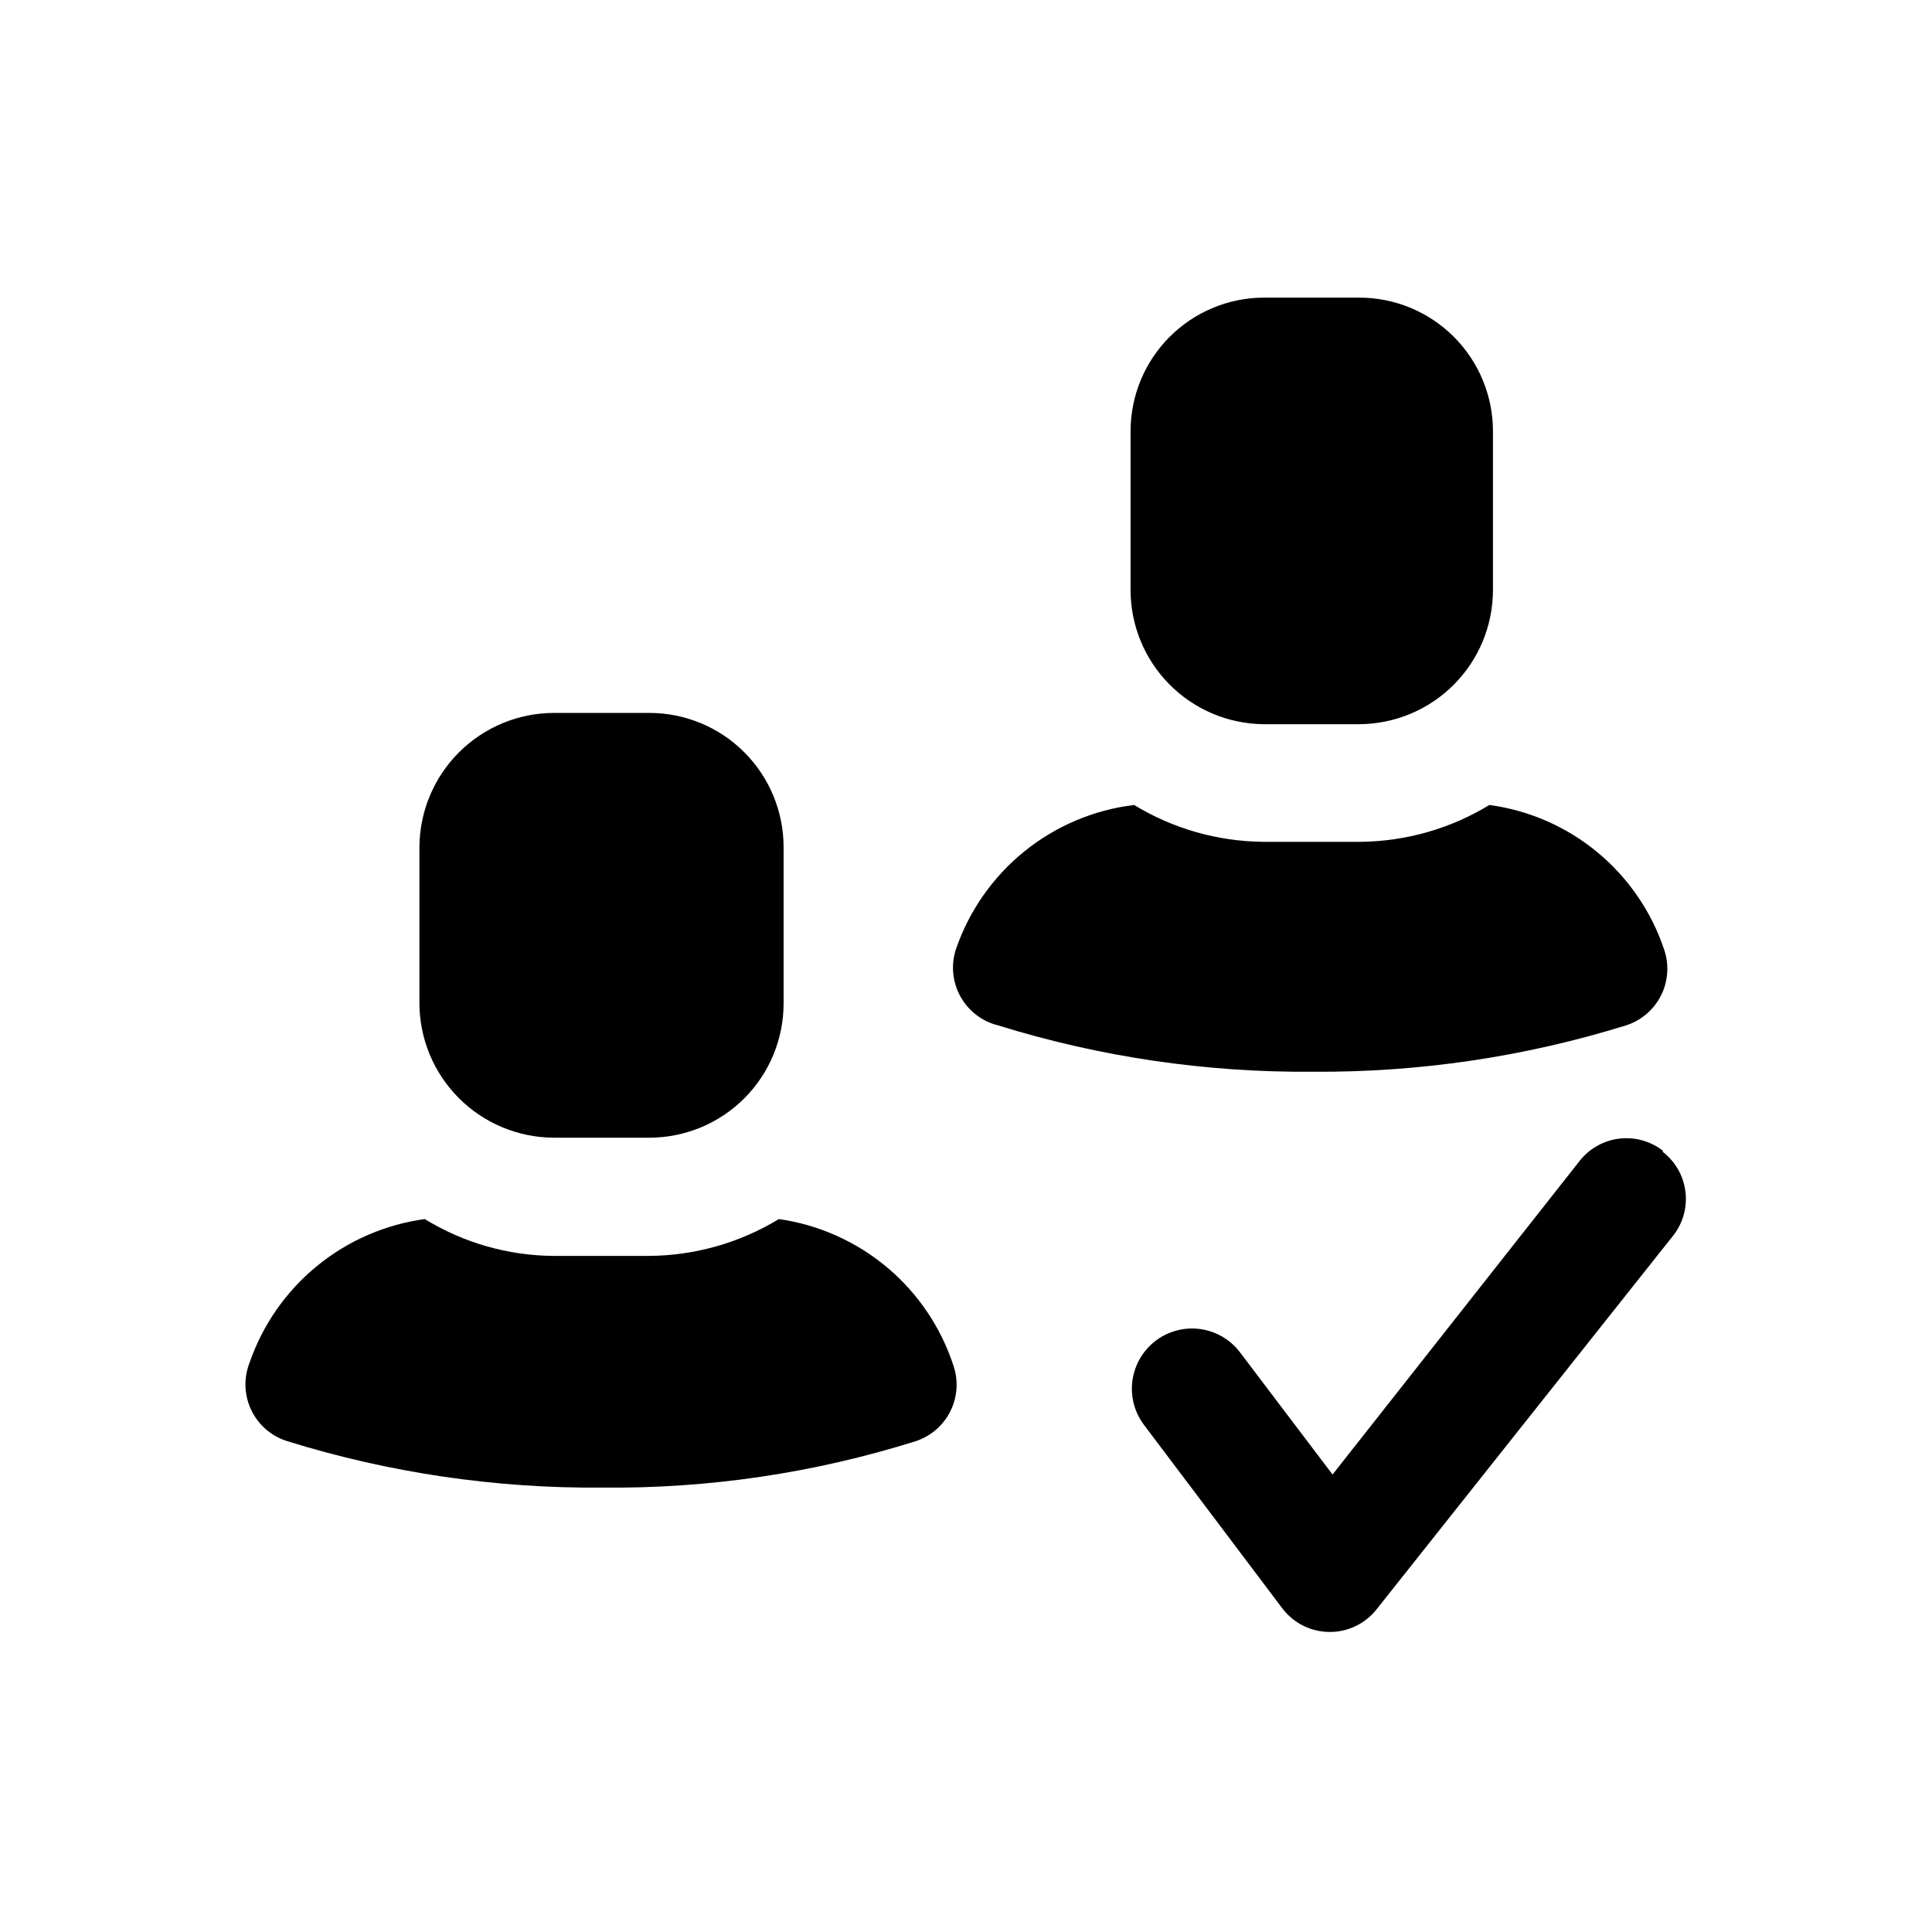
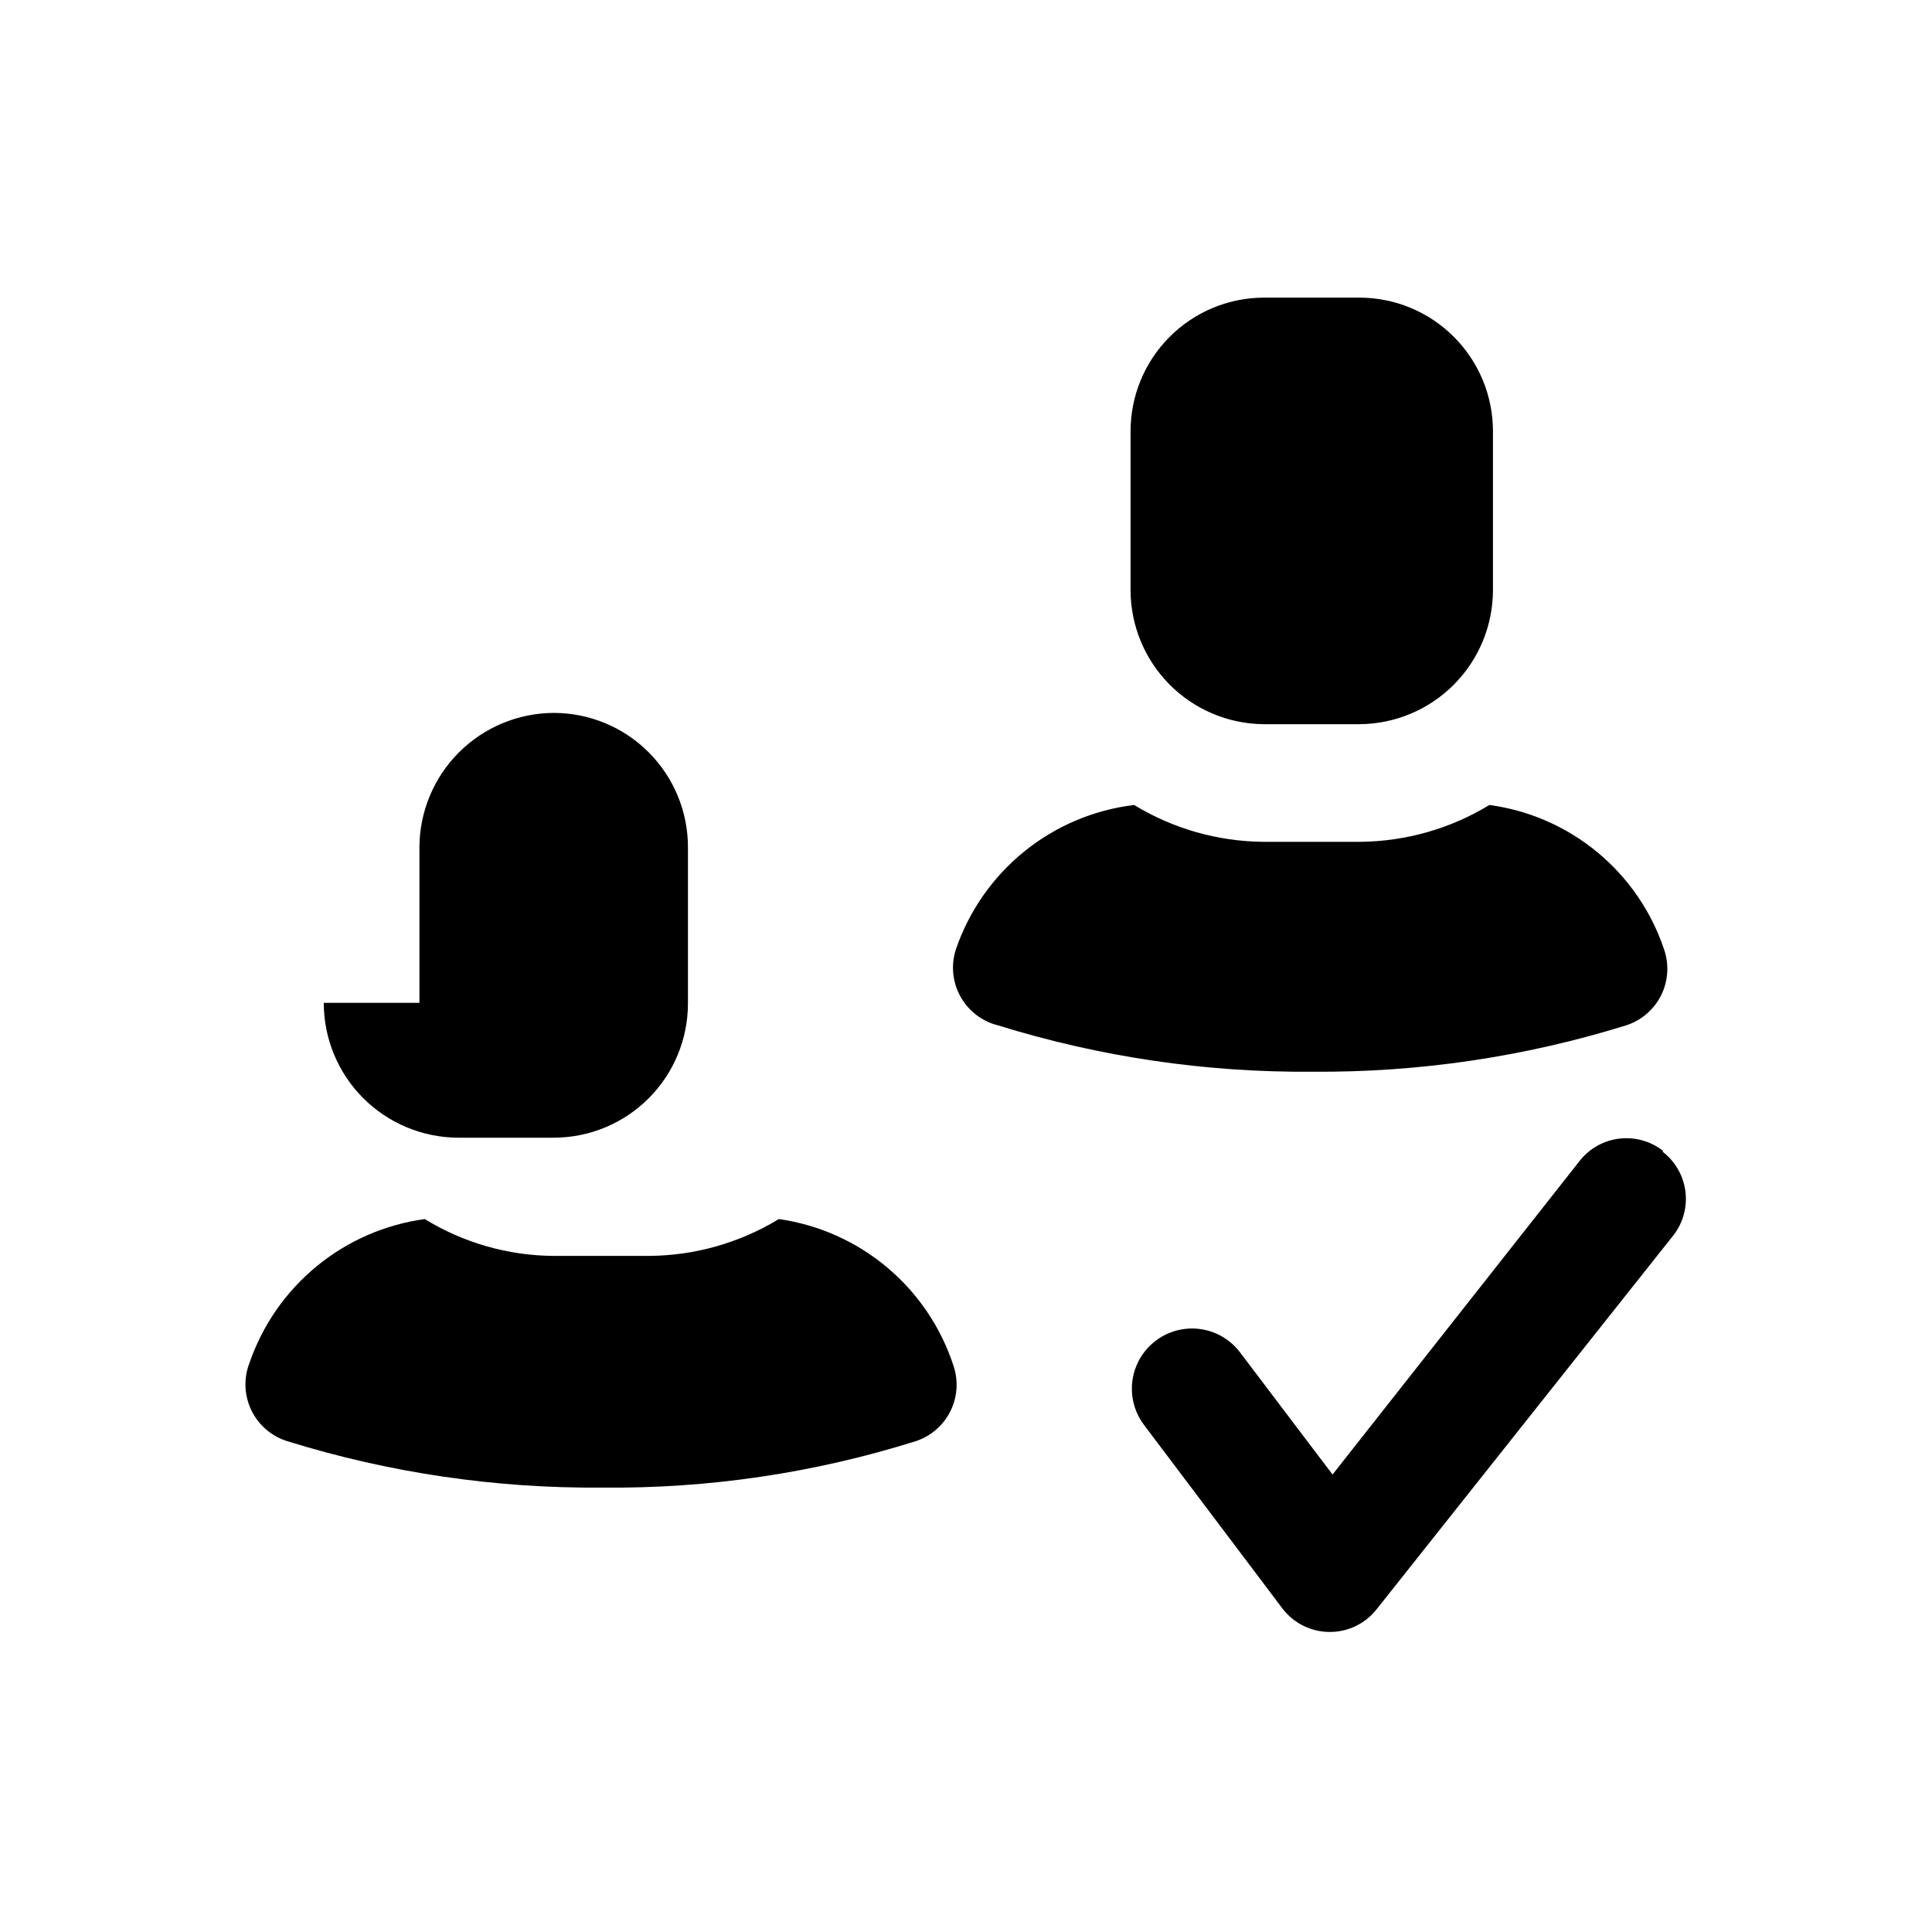
<svg xmlns="http://www.w3.org/2000/svg" fill="#000000" width="800px" height="800px" version="1.1" viewBox="144 144 512 512">
-   <path d="m255.15 409.76v-41.25c0.043-9.426 3.805-18.453 10.469-25.117 6.664-6.664 15.691-10.426 25.113-10.465h25.348c9.438 0 18.488 3.746 25.16 10.422 6.672 6.672 10.422 15.723 10.422 25.16v41.406c0 9.438-3.75 18.488-10.422 25.16-6.672 6.672-15.723 10.422-25.16 10.422h-25.348c-9.449-0.043-18.5-3.828-25.168-10.523-6.668-6.699-10.414-15.766-10.414-25.215zm95.25 57.309 0.004-0.004c-10.352 6.297-22.211 9.668-34.324 9.762h-25.348c-12.066-0.074-23.879-3.449-34.164-9.762-10.508 1.434-20.414 5.754-28.613 12.48-8.203 6.727-14.375 15.594-17.832 25.621-1.594 4.086-1.41 8.648 0.5 12.594 1.914 3.941 5.383 6.91 9.578 8.188 26.961 8.371 55.055 12.512 83.285 12.281 28.184 0.309 56.238-3.836 83.129-12.281 4-1.293 7.316-4.137 9.211-7.891 1.895-3.758 2.203-8.117 0.863-12.102-3.309-10.164-9.398-19.191-17.578-26.066-8.184-6.875-18.129-11.316-28.707-12.824zm128.32-131.15h25.504c9.41-0.043 18.422-3.809 25.059-10.48 6.641-6.668 10.367-15.691 10.367-25.102v-42.039c0-9.395-3.731-18.402-10.375-25.047-6.644-6.644-15.652-10.375-25.051-10.375h-25.504c-9.34 0.082-18.27 3.852-24.844 10.484-6.578 6.637-10.266 15.598-10.266 24.938v42.039c0 9.355 3.684 18.332 10.254 24.992 6.57 6.66 15.5 10.465 24.855 10.59zm96.195 79.82c4.039-1.293 7.387-4.16 9.285-7.953 1.895-3.793 2.18-8.191 0.793-12.199-3.375-10.062-9.5-18.98-17.68-25.742-8.18-6.762-18.09-11.098-28.609-12.516-10.301 6.273-22.105 9.645-34.164 9.762h-25.82c-12.059-0.117-23.863-3.488-34.164-9.762-10.676 1.289-20.77 5.562-29.125 12.328-8.355 6.769-14.629 15.754-18.109 25.93-1.352 4.156-0.914 8.688 1.207 12.508 2.117 3.824 5.731 6.594 9.973 7.644 26.961 8.367 55.059 12.512 83.285 12.281 28.18 0.219 56.219-3.926 83.129-12.281zm9.762 33.219c-3.281-2.555-7.441-3.707-11.574-3.207-4.129 0.5-7.891 2.617-10.469 5.887l-65.496 83.129-24.562-32.434h0.004c-3.457-4.527-9.07-6.867-14.723-6.137-5.648 0.734-10.48 4.422-12.672 9.684-2.191 5.258-1.414 11.289 2.047 15.816l36.684 48.648c2.973 3.863 7.566 6.129 12.438 6.141 4.848 0.027 9.434-2.18 12.438-5.981l78.719-99.188h0.004c2.539-3.305 3.664-7.477 3.133-11.609-0.531-4.129-2.676-7.883-5.969-10.434z" />
+   <path d="m255.15 409.76v-41.25c0.043-9.426 3.805-18.453 10.469-25.117 6.664-6.664 15.691-10.426 25.113-10.465c9.438 0 18.488 3.746 25.16 10.422 6.672 6.672 10.422 15.723 10.422 25.16v41.406c0 9.438-3.75 18.488-10.422 25.16-6.672 6.672-15.723 10.422-25.16 10.422h-25.348c-9.449-0.043-18.5-3.828-25.168-10.523-6.668-6.699-10.414-15.766-10.414-25.215zm95.25 57.309 0.004-0.004c-10.352 6.297-22.211 9.668-34.324 9.762h-25.348c-12.066-0.074-23.879-3.449-34.164-9.762-10.508 1.434-20.414 5.754-28.613 12.48-8.203 6.727-14.375 15.594-17.832 25.621-1.594 4.086-1.41 8.648 0.5 12.594 1.914 3.941 5.383 6.91 9.578 8.188 26.961 8.371 55.055 12.512 83.285 12.281 28.184 0.309 56.238-3.836 83.129-12.281 4-1.293 7.316-4.137 9.211-7.891 1.895-3.758 2.203-8.117 0.863-12.102-3.309-10.164-9.398-19.191-17.578-26.066-8.184-6.875-18.129-11.316-28.707-12.824zm128.32-131.15h25.504c9.41-0.043 18.422-3.809 25.059-10.48 6.641-6.668 10.367-15.691 10.367-25.102v-42.039c0-9.395-3.731-18.402-10.375-25.047-6.644-6.644-15.652-10.375-25.051-10.375h-25.504c-9.34 0.082-18.27 3.852-24.844 10.484-6.578 6.637-10.266 15.598-10.266 24.938v42.039c0 9.355 3.684 18.332 10.254 24.992 6.57 6.66 15.5 10.465 24.855 10.59zm96.195 79.82c4.039-1.293 7.387-4.16 9.285-7.953 1.895-3.793 2.18-8.191 0.793-12.199-3.375-10.062-9.5-18.98-17.68-25.742-8.18-6.762-18.09-11.098-28.609-12.516-10.301 6.273-22.105 9.645-34.164 9.762h-25.82c-12.059-0.117-23.863-3.488-34.164-9.762-10.676 1.289-20.77 5.562-29.125 12.328-8.355 6.769-14.629 15.754-18.109 25.93-1.352 4.156-0.914 8.688 1.207 12.508 2.117 3.824 5.731 6.594 9.973 7.644 26.961 8.367 55.059 12.512 83.285 12.281 28.18 0.219 56.219-3.926 83.129-12.281zm9.762 33.219c-3.281-2.555-7.441-3.707-11.574-3.207-4.129 0.5-7.891 2.617-10.469 5.887l-65.496 83.129-24.562-32.434h0.004c-3.457-4.527-9.07-6.867-14.723-6.137-5.648 0.734-10.48 4.422-12.672 9.684-2.191 5.258-1.414 11.289 2.047 15.816l36.684 48.648c2.973 3.863 7.566 6.129 12.438 6.141 4.848 0.027 9.434-2.18 12.438-5.981l78.719-99.188h0.004c2.539-3.305 3.664-7.477 3.133-11.609-0.531-4.129-2.676-7.883-5.969-10.434z" />
</svg>